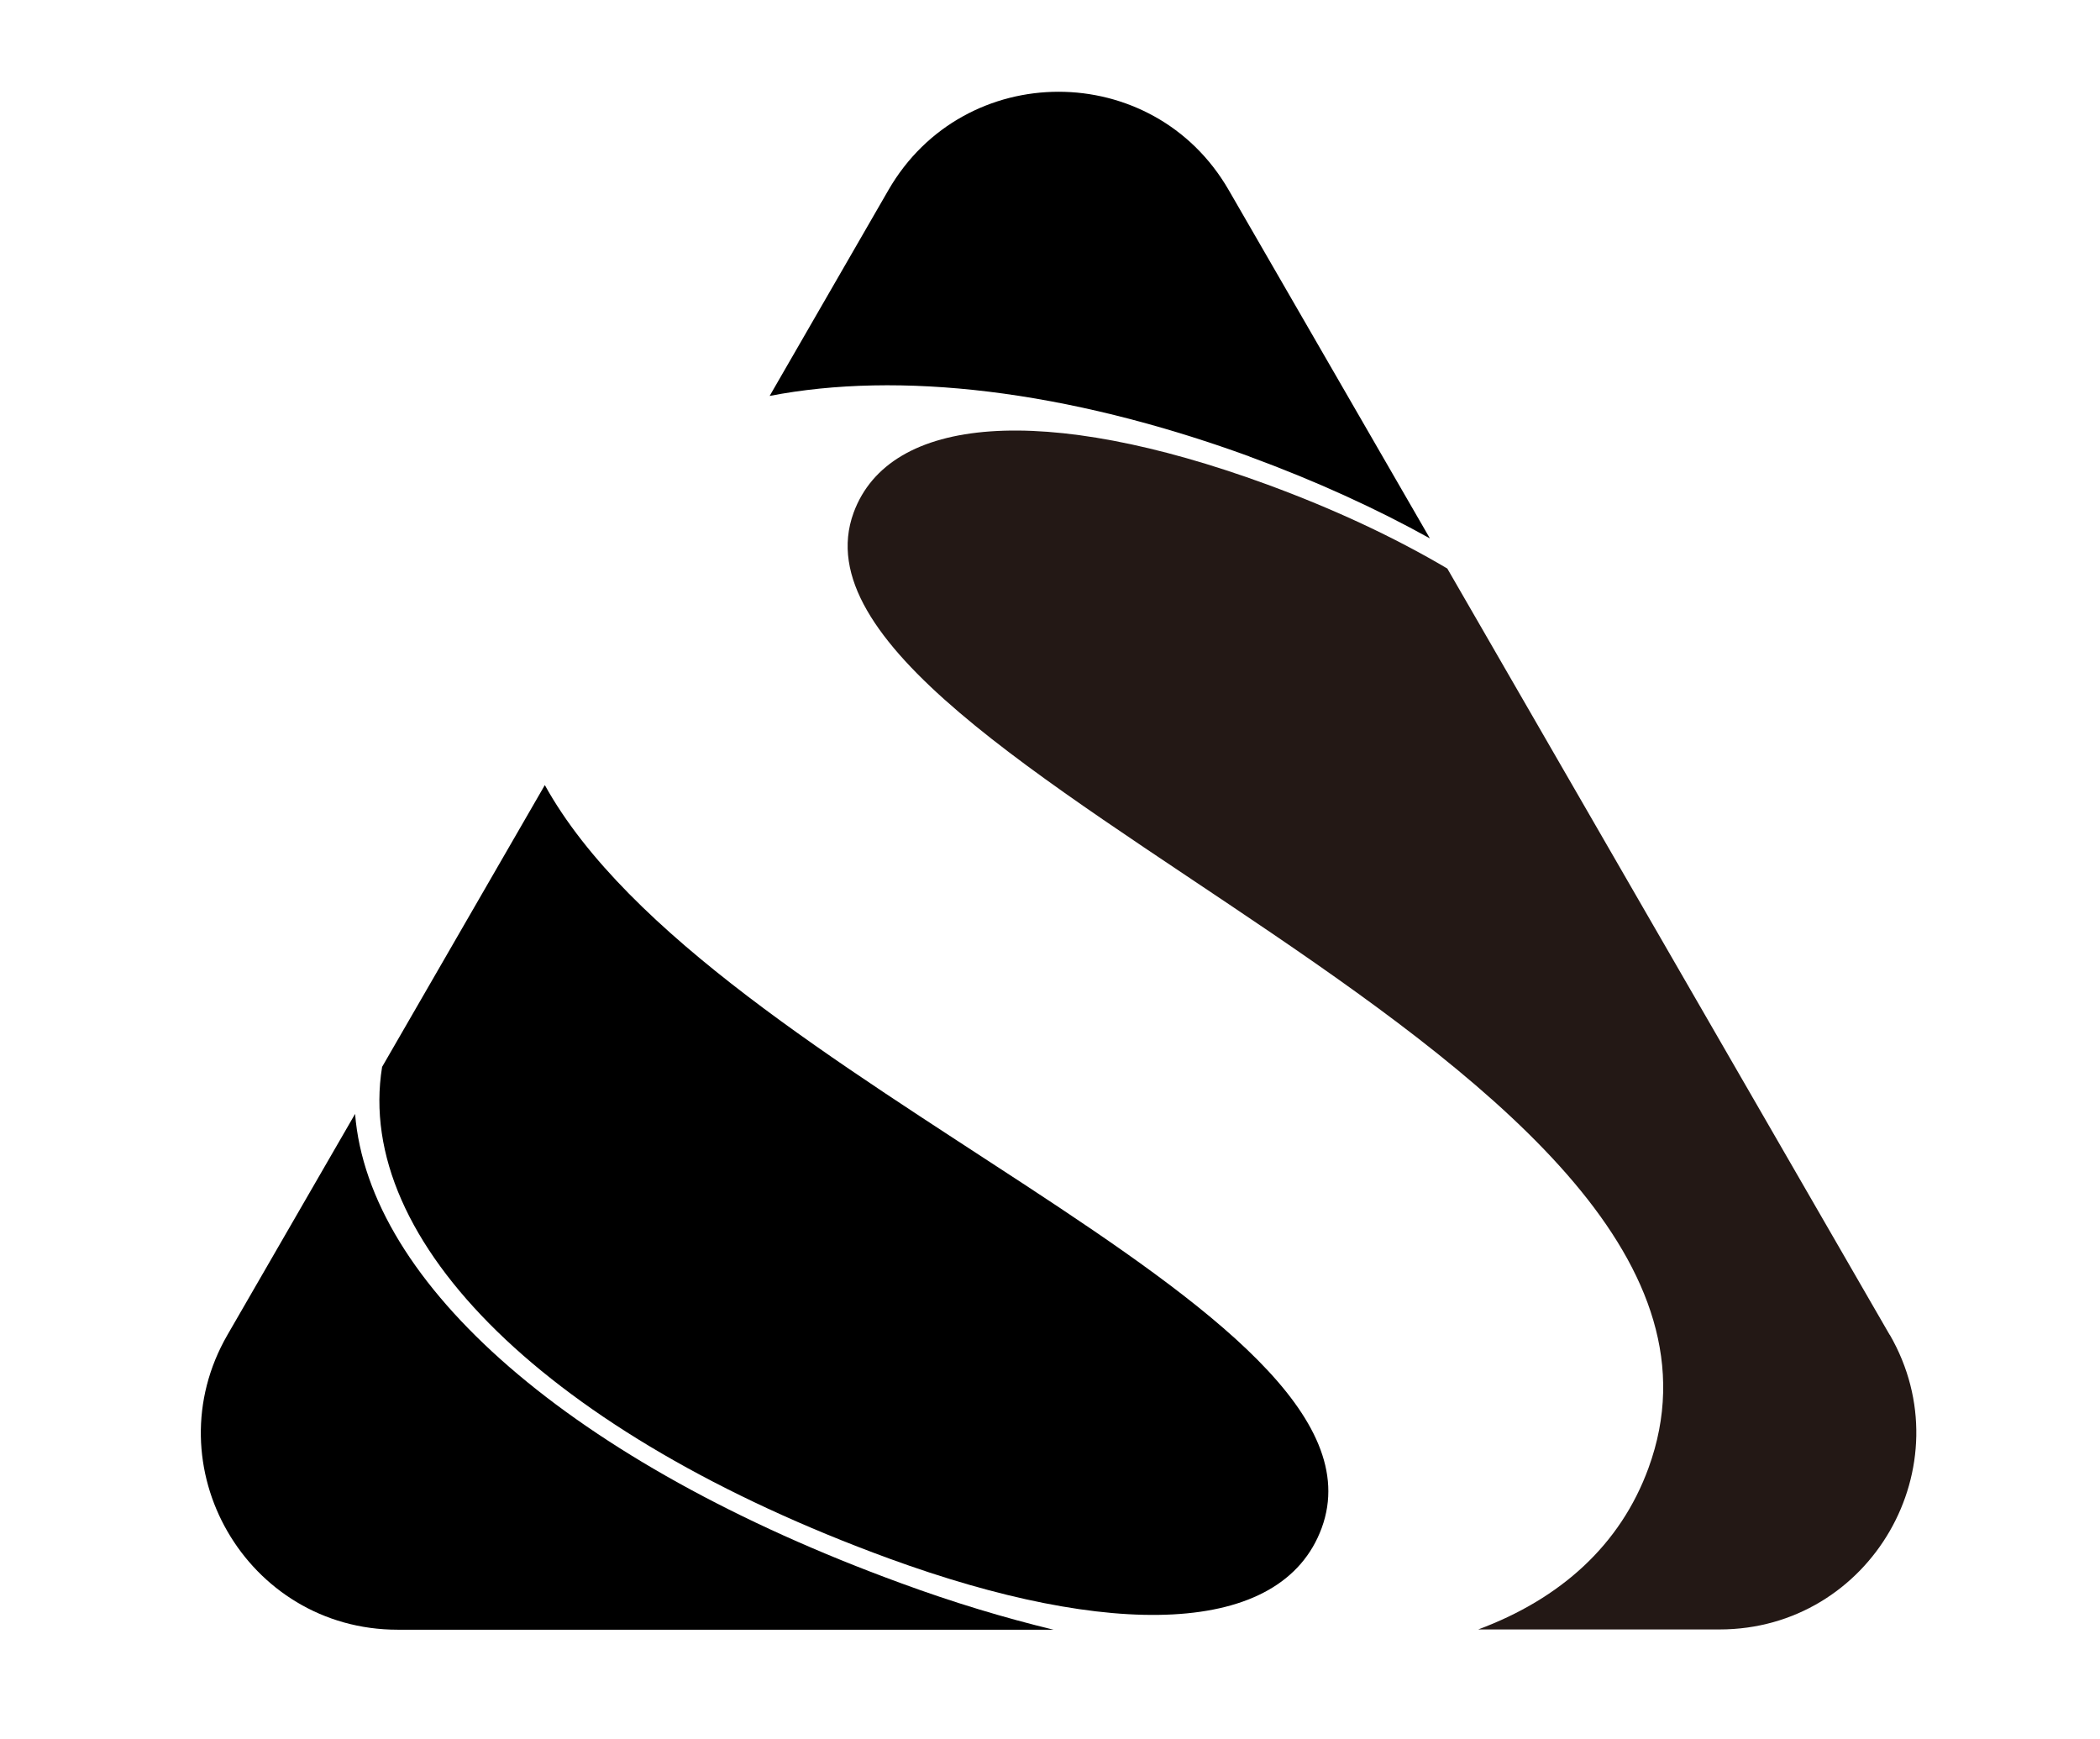
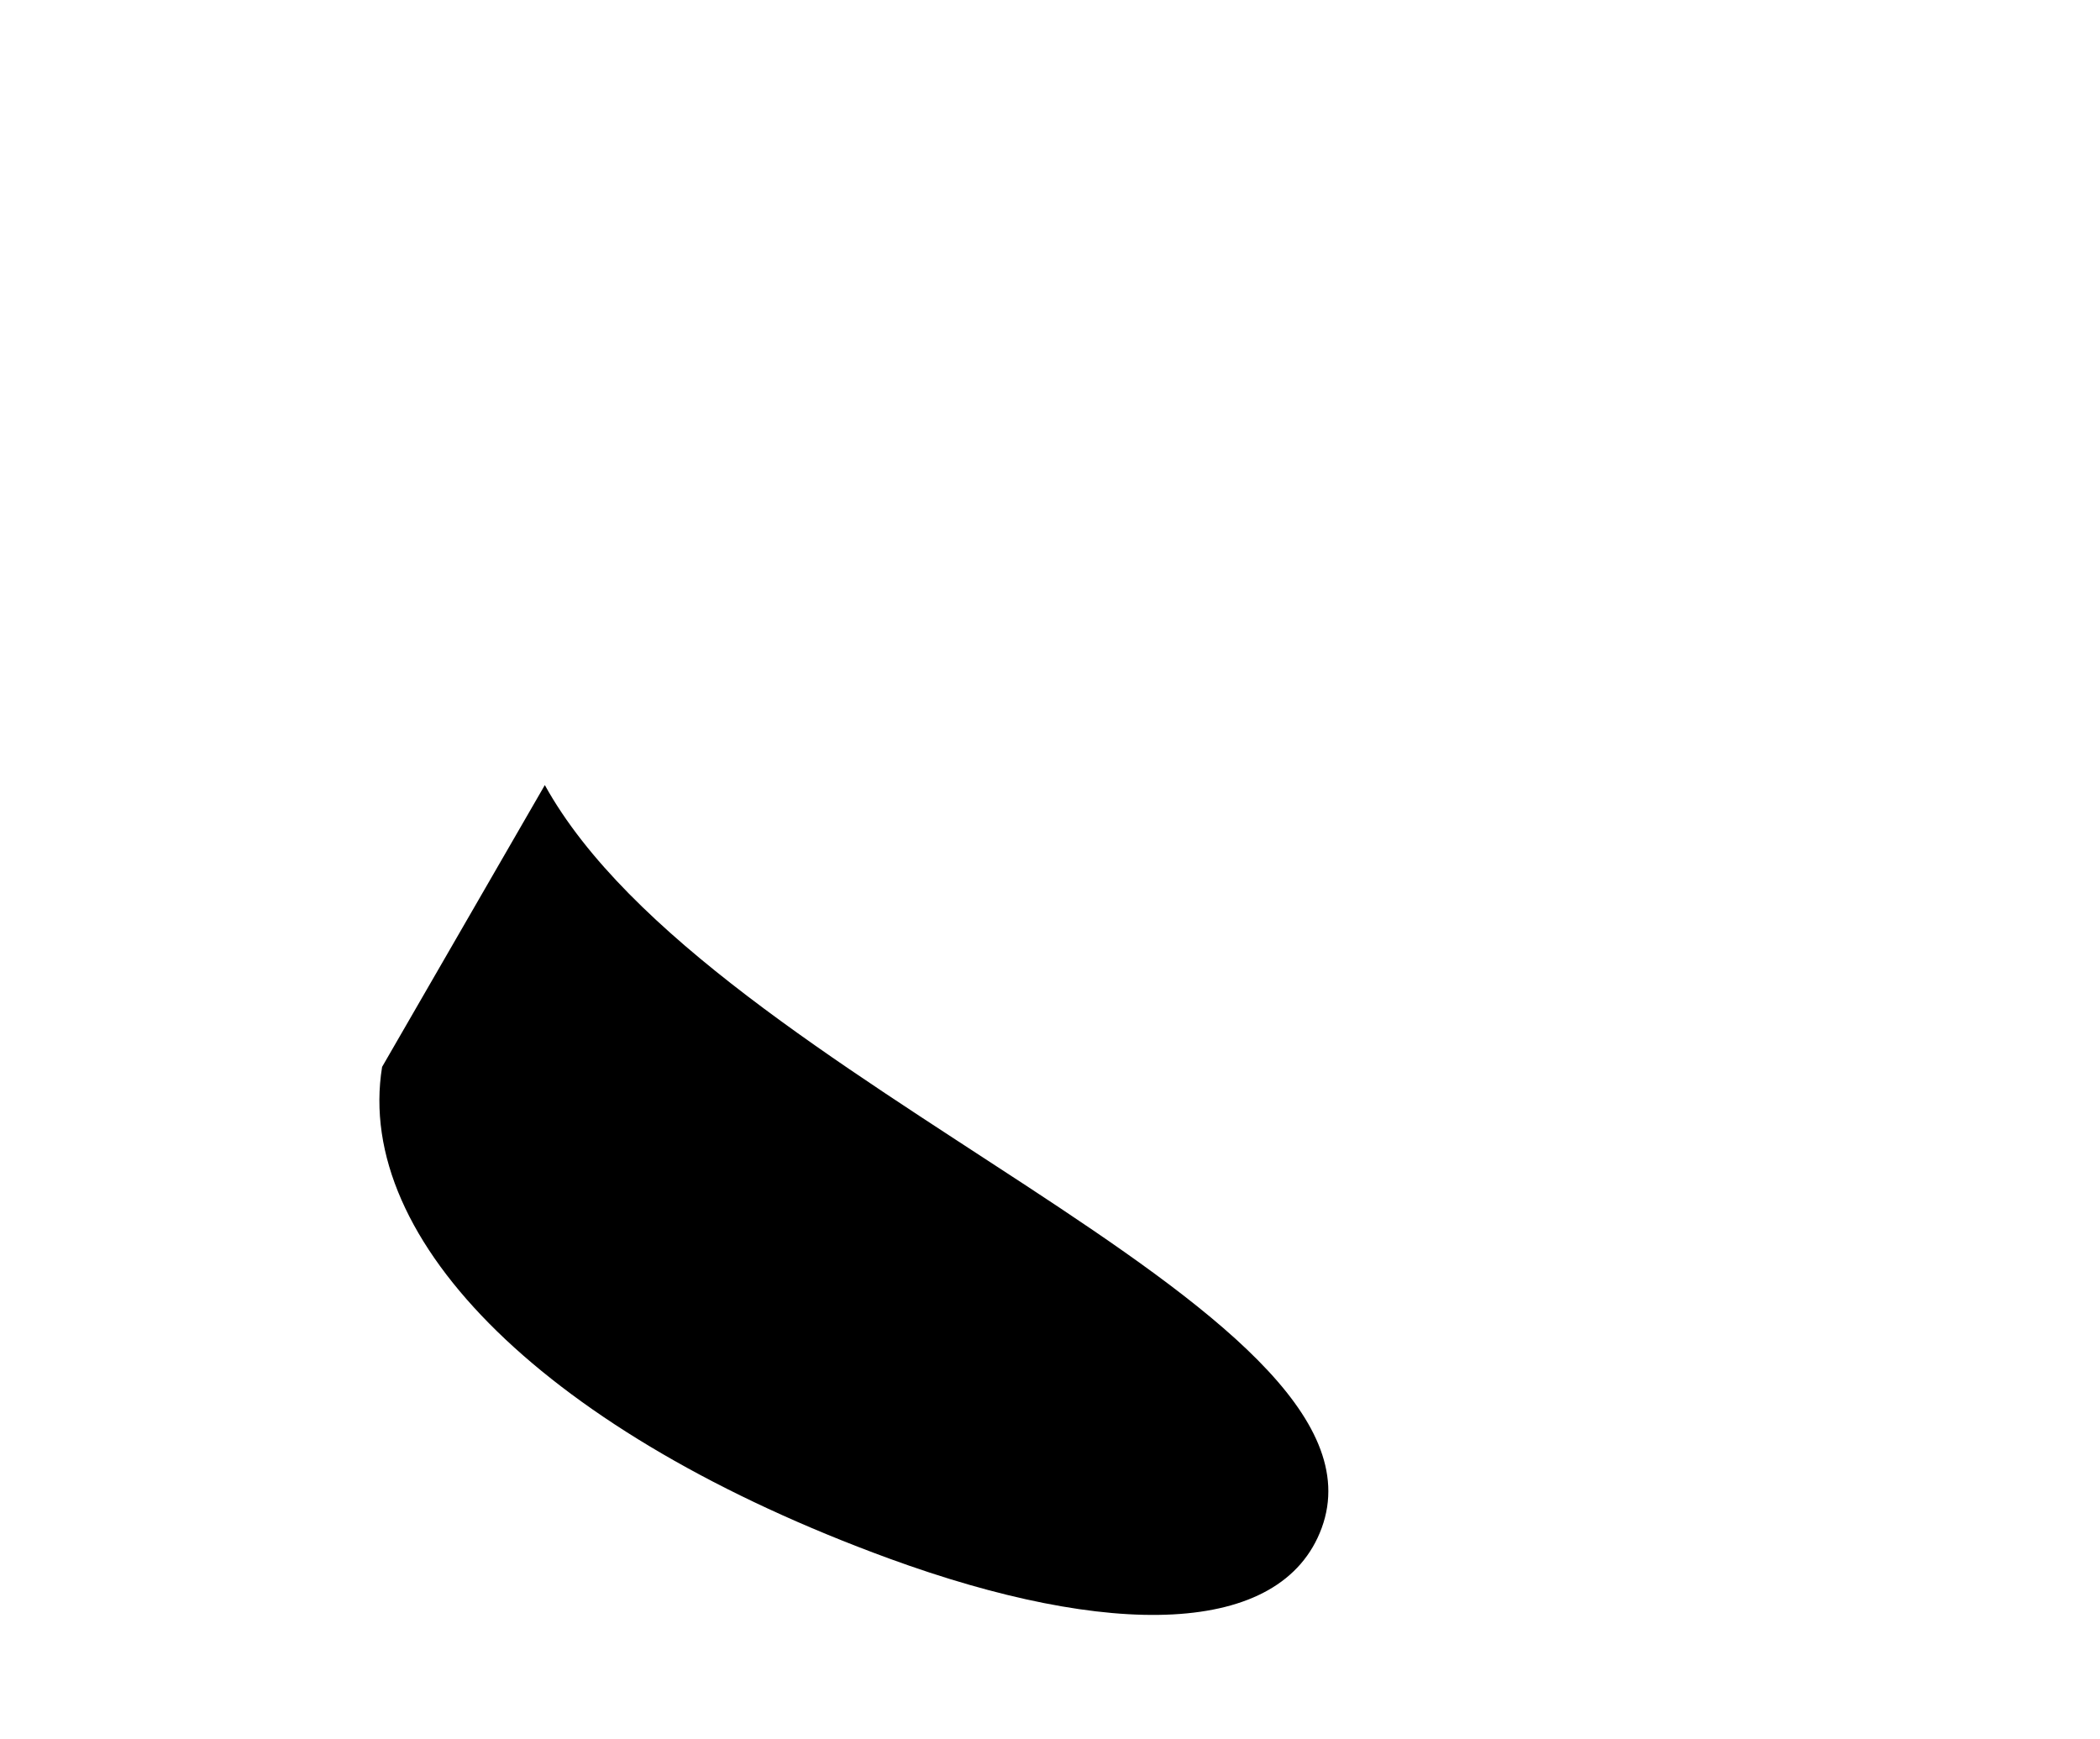
<svg xmlns="http://www.w3.org/2000/svg" id="_レイヤー_1" data-name="レイヤー_1" viewBox="0 0 807.9 668.8">
  <defs>
    <style>      .st0 {        fill: #231815;      }    </style>
  </defs>
-   <path class="st0" d="M727,513.5l-170.2-294.8c-20.3-12-43.6-22.9-69.5-32.4-85.6-31.3-145.1-26.6-158.9,10.9-36,98.4,363.2,210.6,305.8,367.5-10.8,29.6-33.8,50.3-65.5,62.1h92.8c58.2,0,94.6-63,65.5-113.4Z" />
  <path d="M342,599.5c84.8,31,151.1,30.3,166.5-11.8,31.2-85.4-235.2-170.6-298.9-285.7l-62.6,108.4c-10.9,67.2,64,141.2,195,189.1Z" />
-   <path d="M480.6,175.6c25.6,9.4,48.8,20,69.5,31.5l-77.4-134c-29.1-50.4-101.8-50.4-130.9,0l-45.7,79.2c49.6-9.6,113.8-2.5,184.6,23.3Z" />
-   <path d="M136.6,428.5l-49.1,85c-29.1,50.4,7.3,113.4,65.5,113.4h252.3c-19-4.6-38.6-10.5-58.7-17.9-127-46.4-204.8-115.2-210-180.6Z" />
</svg>